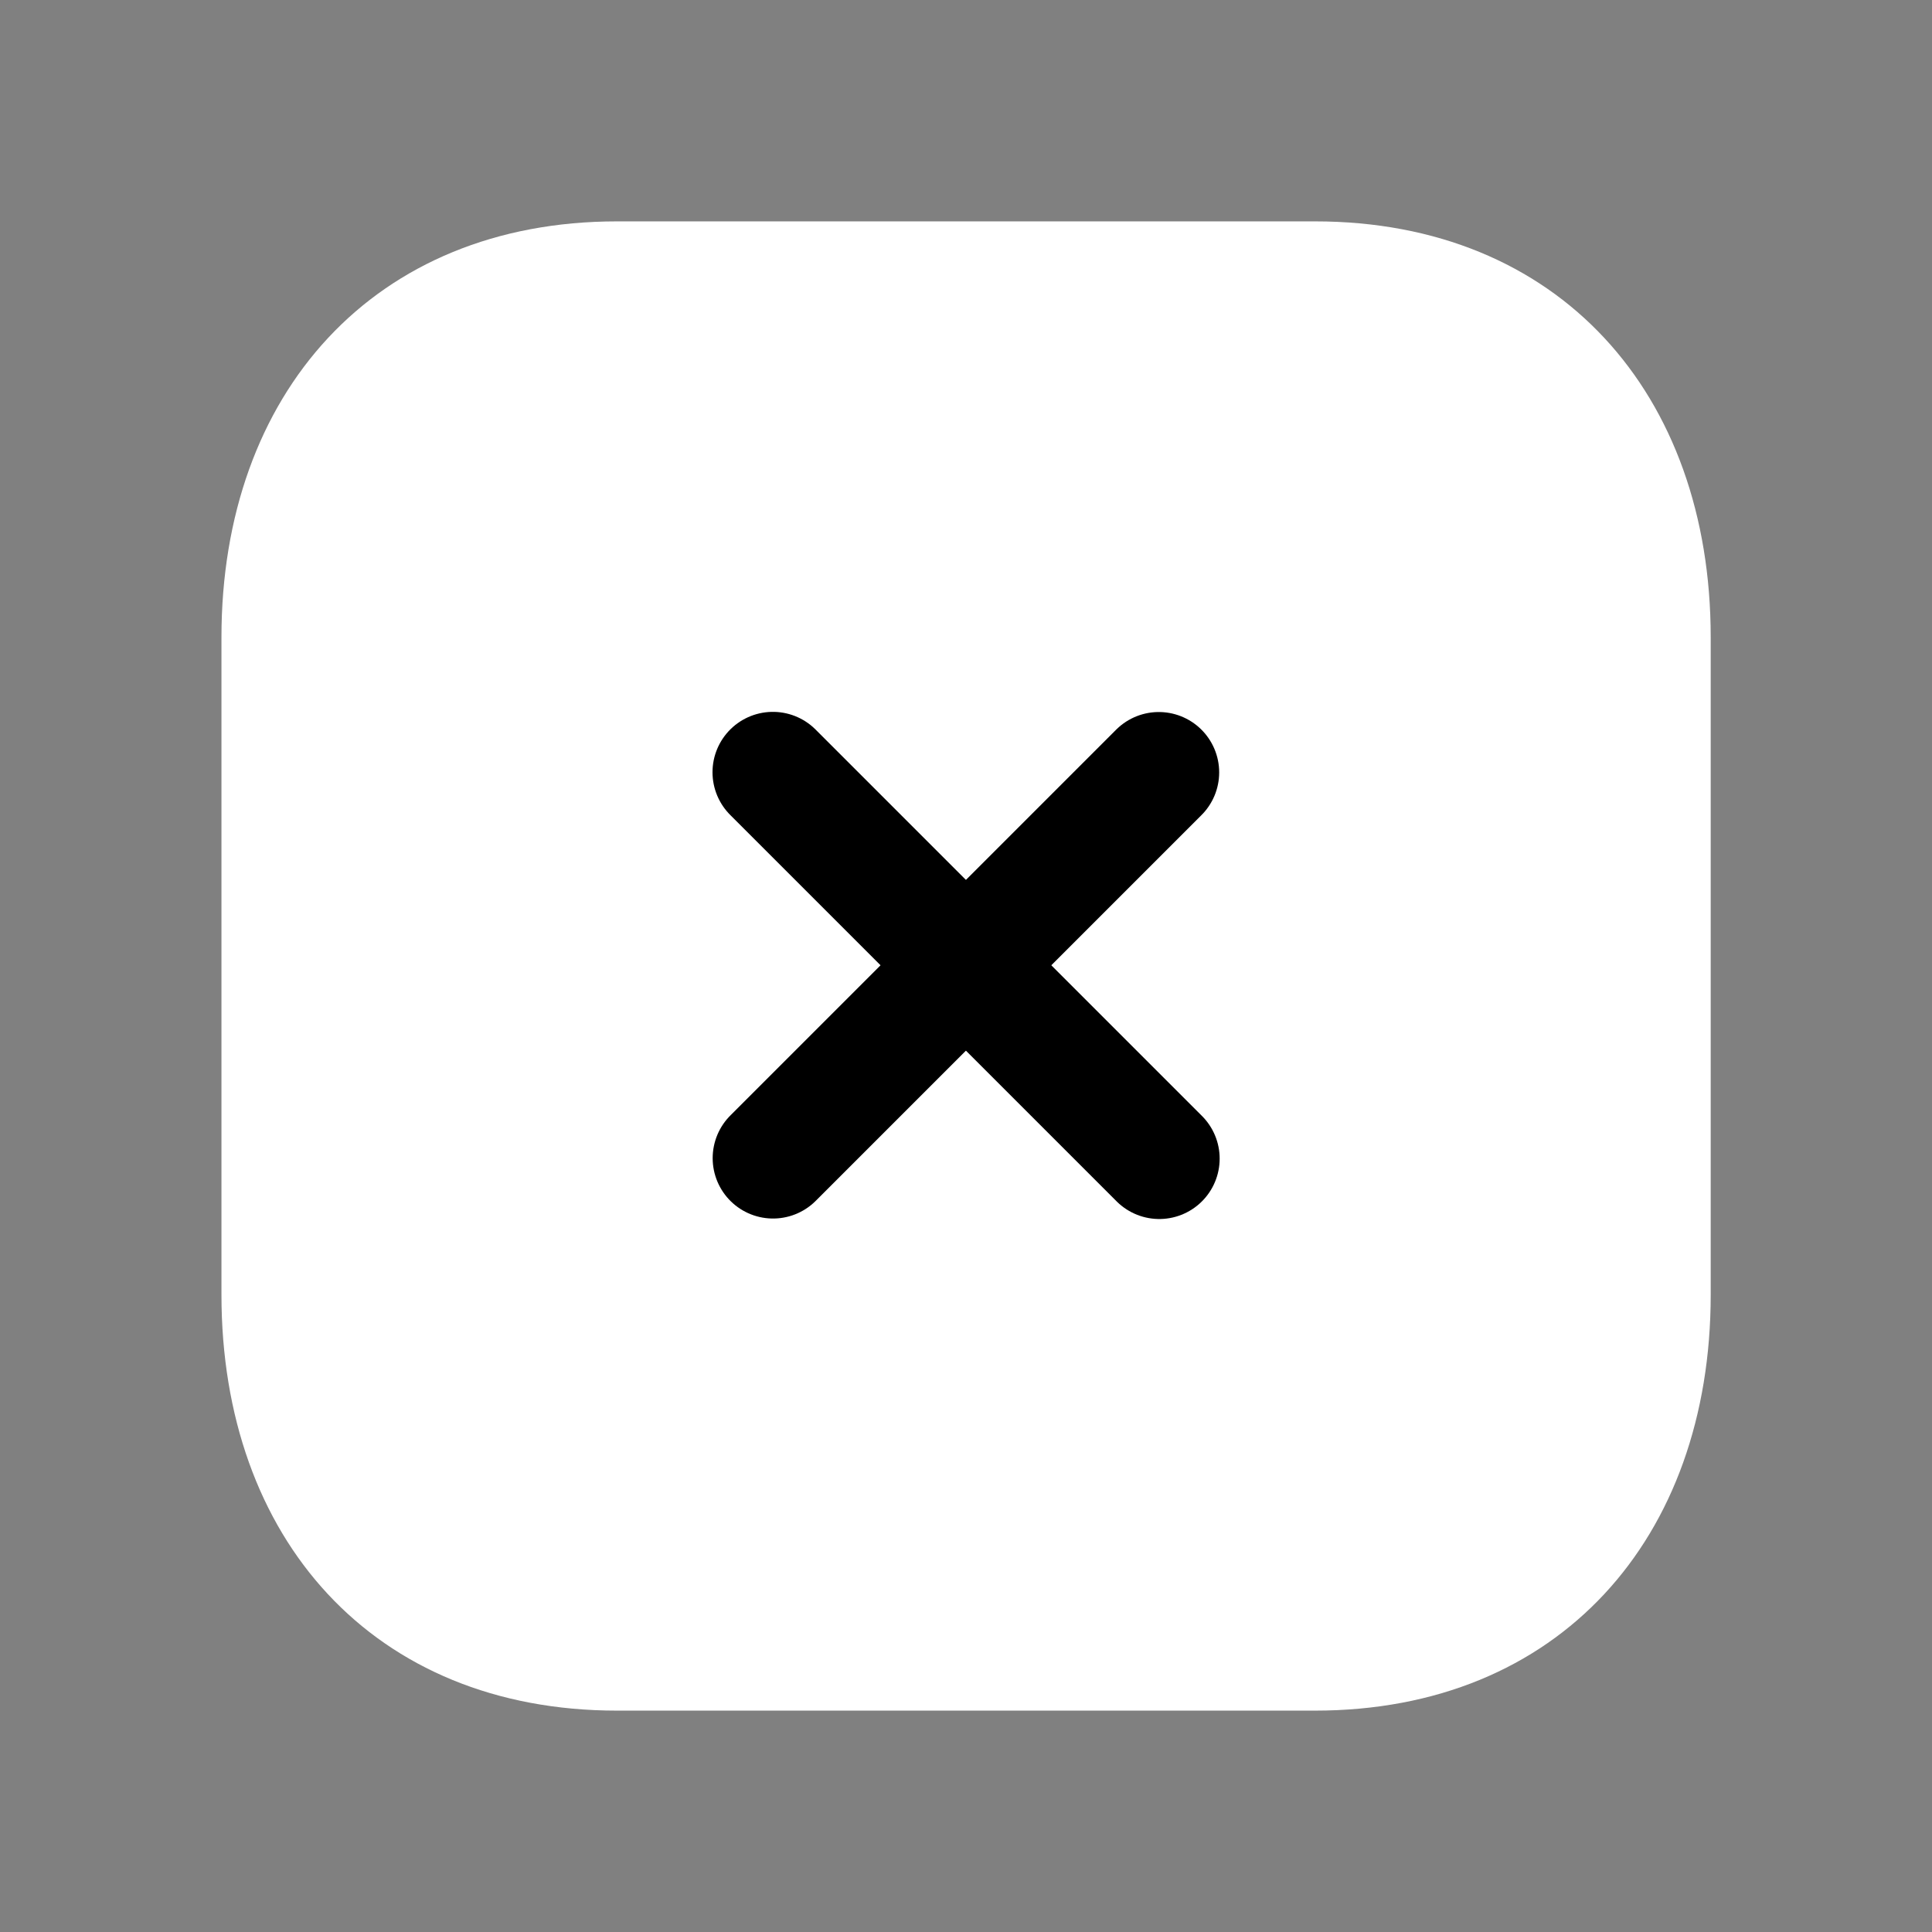
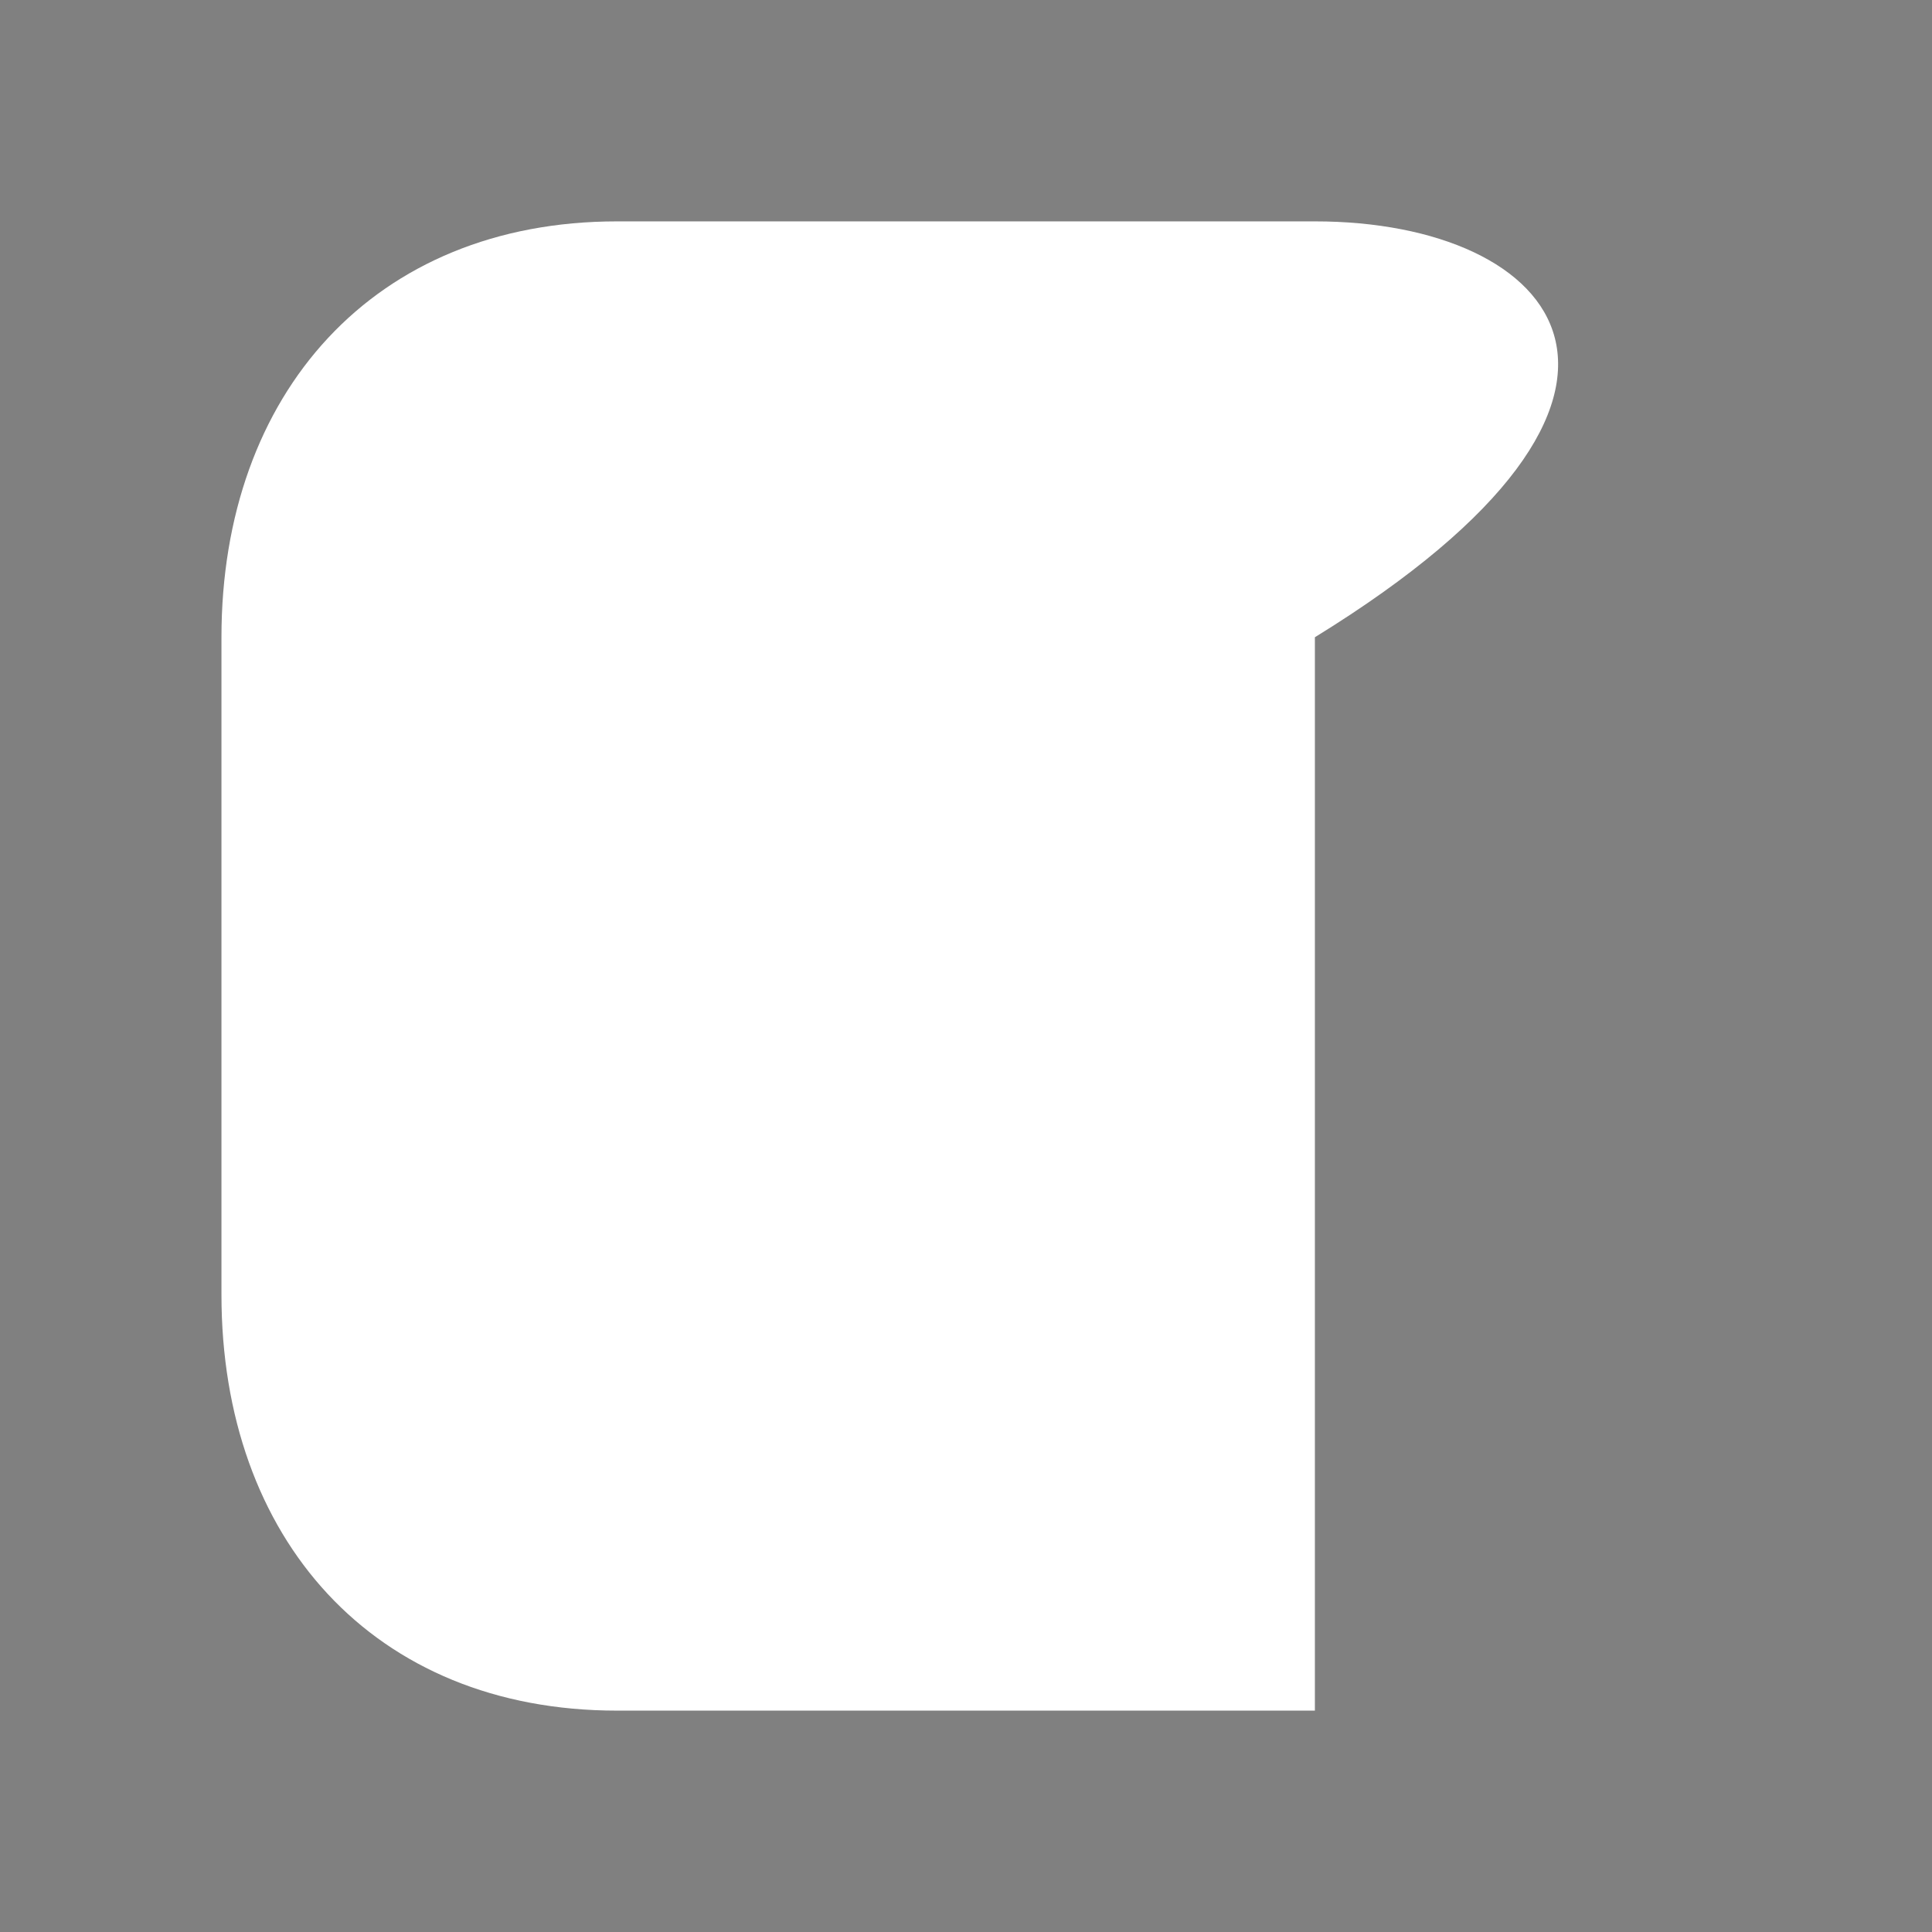
<svg xmlns="http://www.w3.org/2000/svg" id="Cross-24x24" width="24" height="24" viewBox="0 0 24 24">
  <rect x="0" y="0" width="24" height="24" fill="#808080" stroke="none" />
-   <rect id="Rectangle_11937" data-name="Rectangle 11937" width="24" height="24" fill="rgba(255,255,255,0)" />
  <g id="Close_Square" data-name="Close Square" transform="translate(2 2)">
-     <path id="Stroke_3" data-name="Stroke 3" d="M13.584,0H4.915C1.894,0,0,2.139,0,5.166v8.168C0,16.361,1.885,18.5,4.915,18.5h8.668c3.031,0,4.917-2.139,4.917-5.166V5.166C18.5,2.139,16.614,0,13.584,0Z" transform="translate(0.751 0.75)" fill="#fff" />
-     <path id="Stroke_1" data-name="Stroke 1" d="M4.792,0,0,4.792" transform="translate(7.603 7.595)" fill="none" stroke="#000" stroke-linecap="round" stroke-linejoin="round" stroke-width="1.5" />
-     <path id="Stroke_2" data-name="Stroke 2" d="M4.8,4.8,0,0" transform="translate(7.601 7.593)" fill="none" stroke="#000" stroke-linecap="round" stroke-linejoin="round" stroke-width="1.5" />
+     <path id="Stroke_3" data-name="Stroke 3" d="M13.584,0H4.915C1.894,0,0,2.139,0,5.166v8.168C0,16.361,1.885,18.5,4.915,18.5h8.668V5.166C18.5,2.139,16.614,0,13.584,0Z" transform="translate(0.751 0.75)" fill="#fff" />
  </g>
</svg>